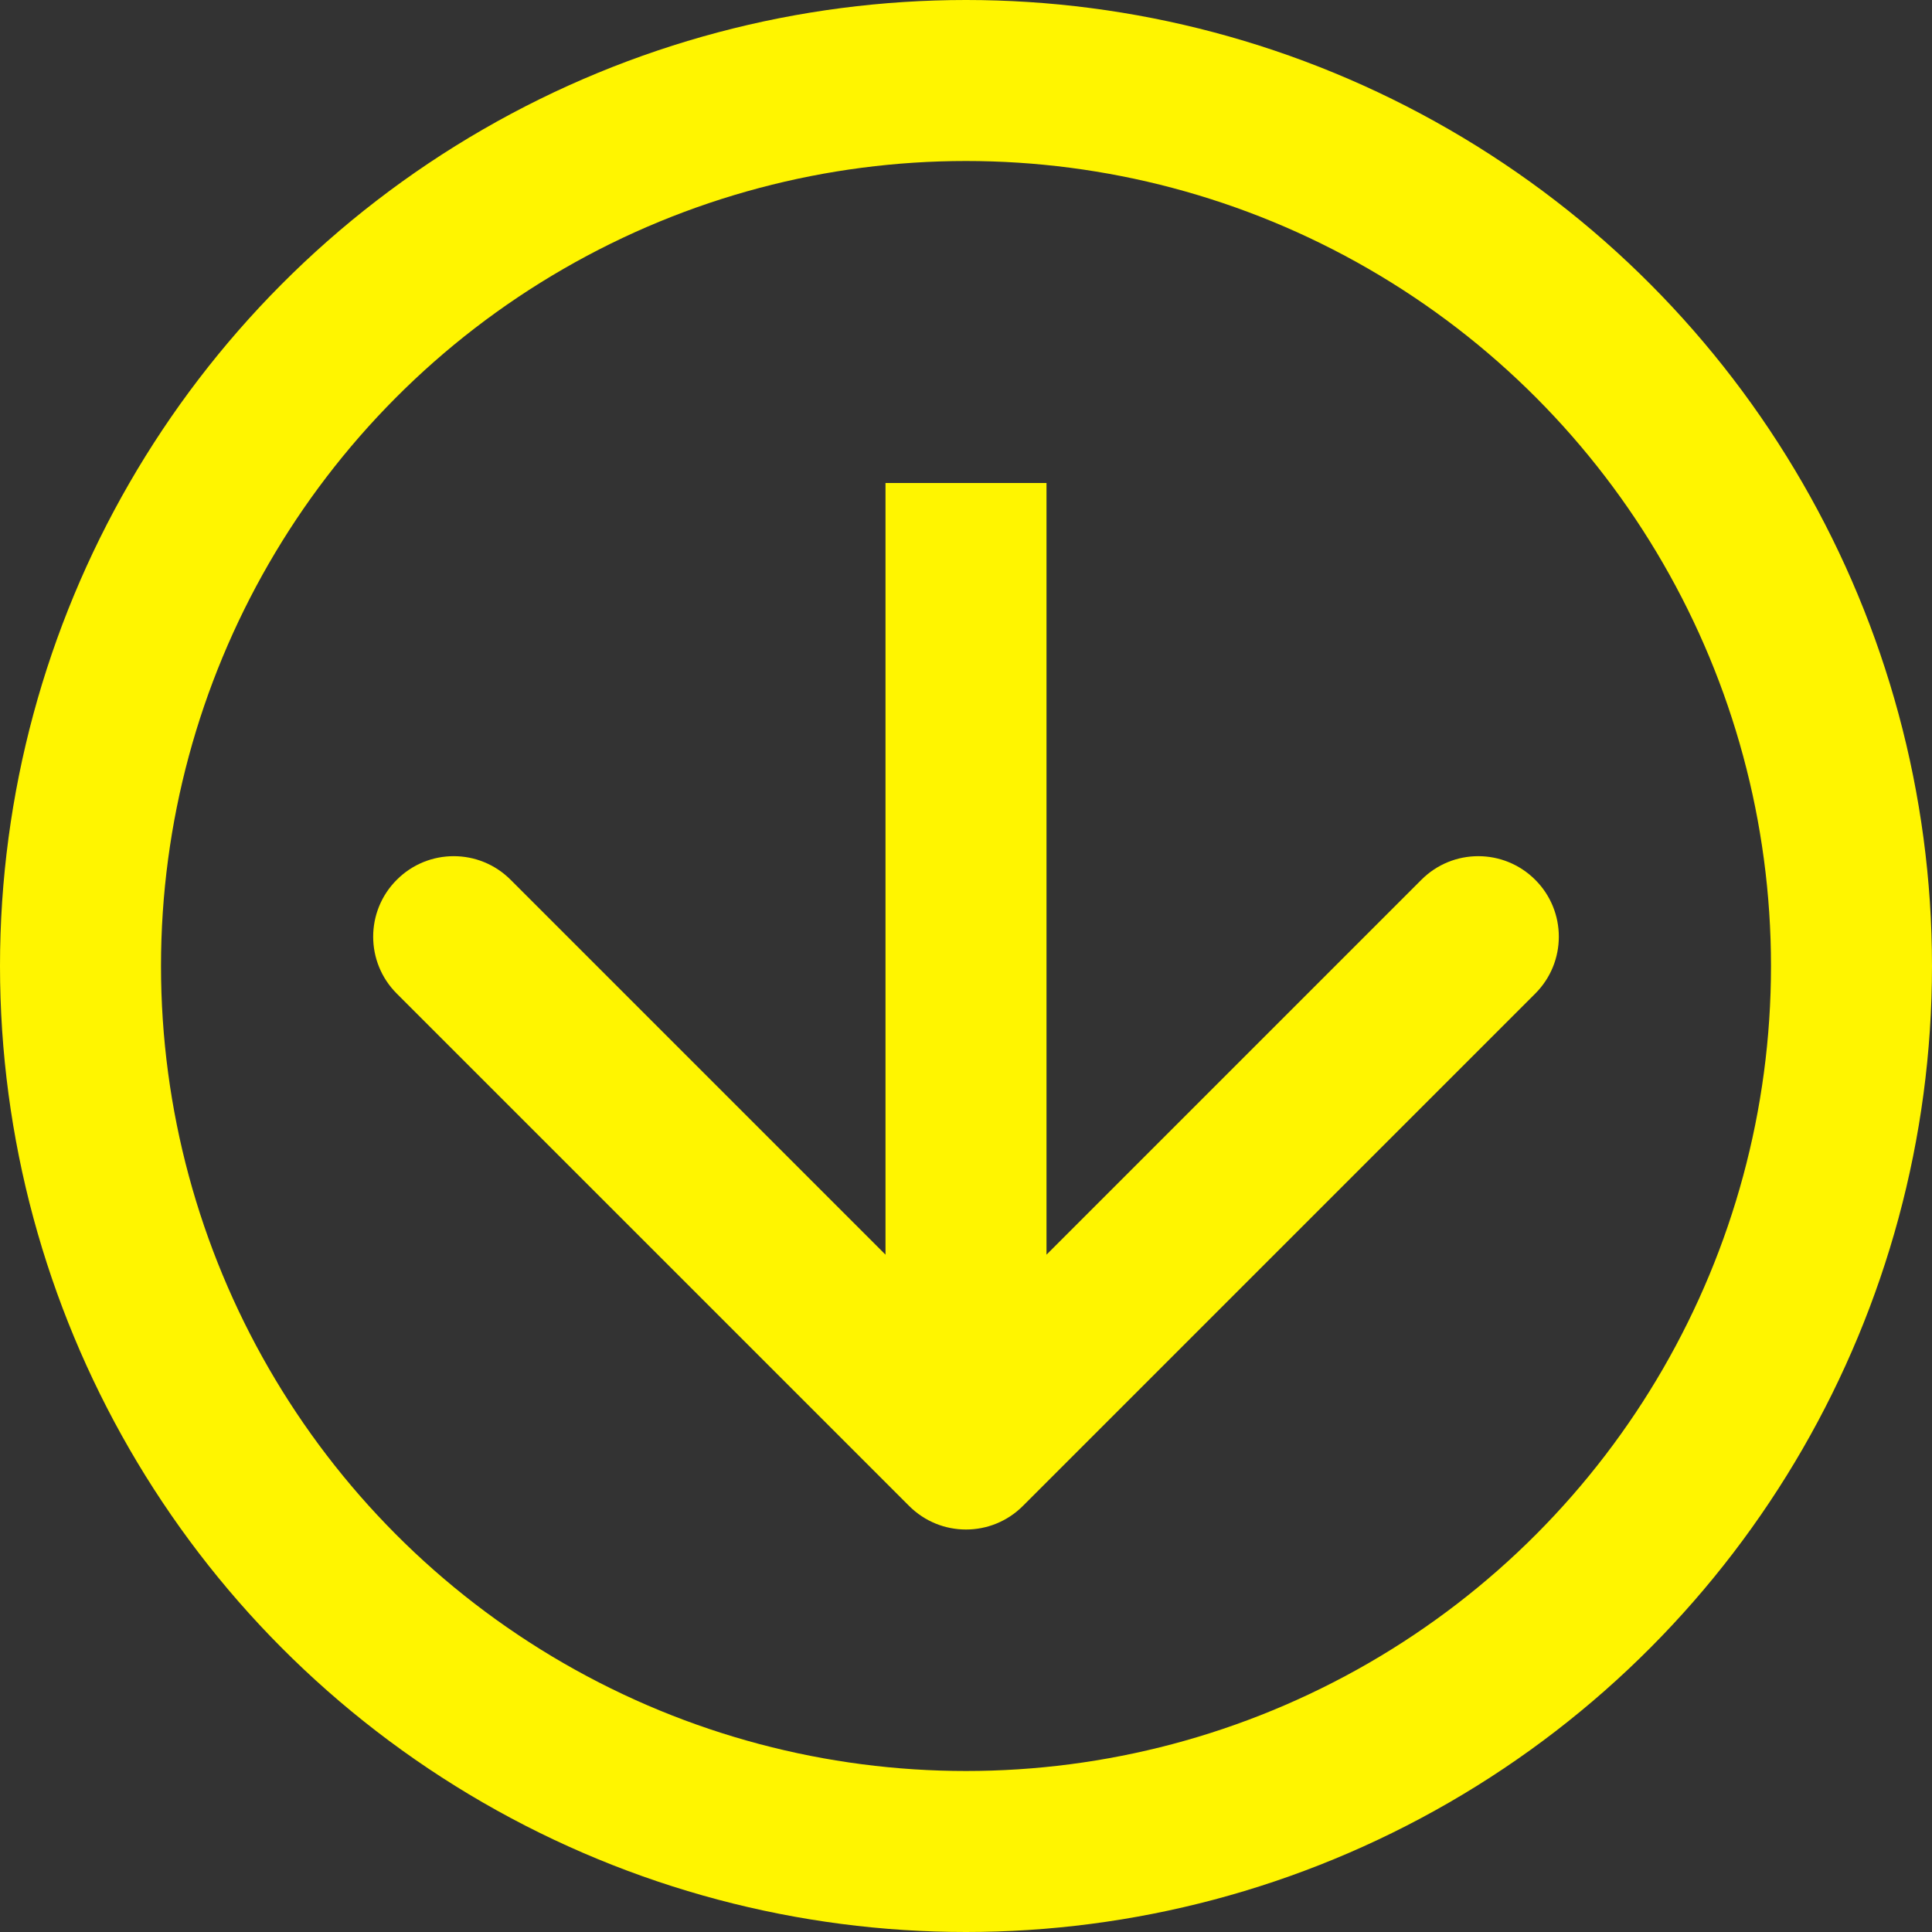
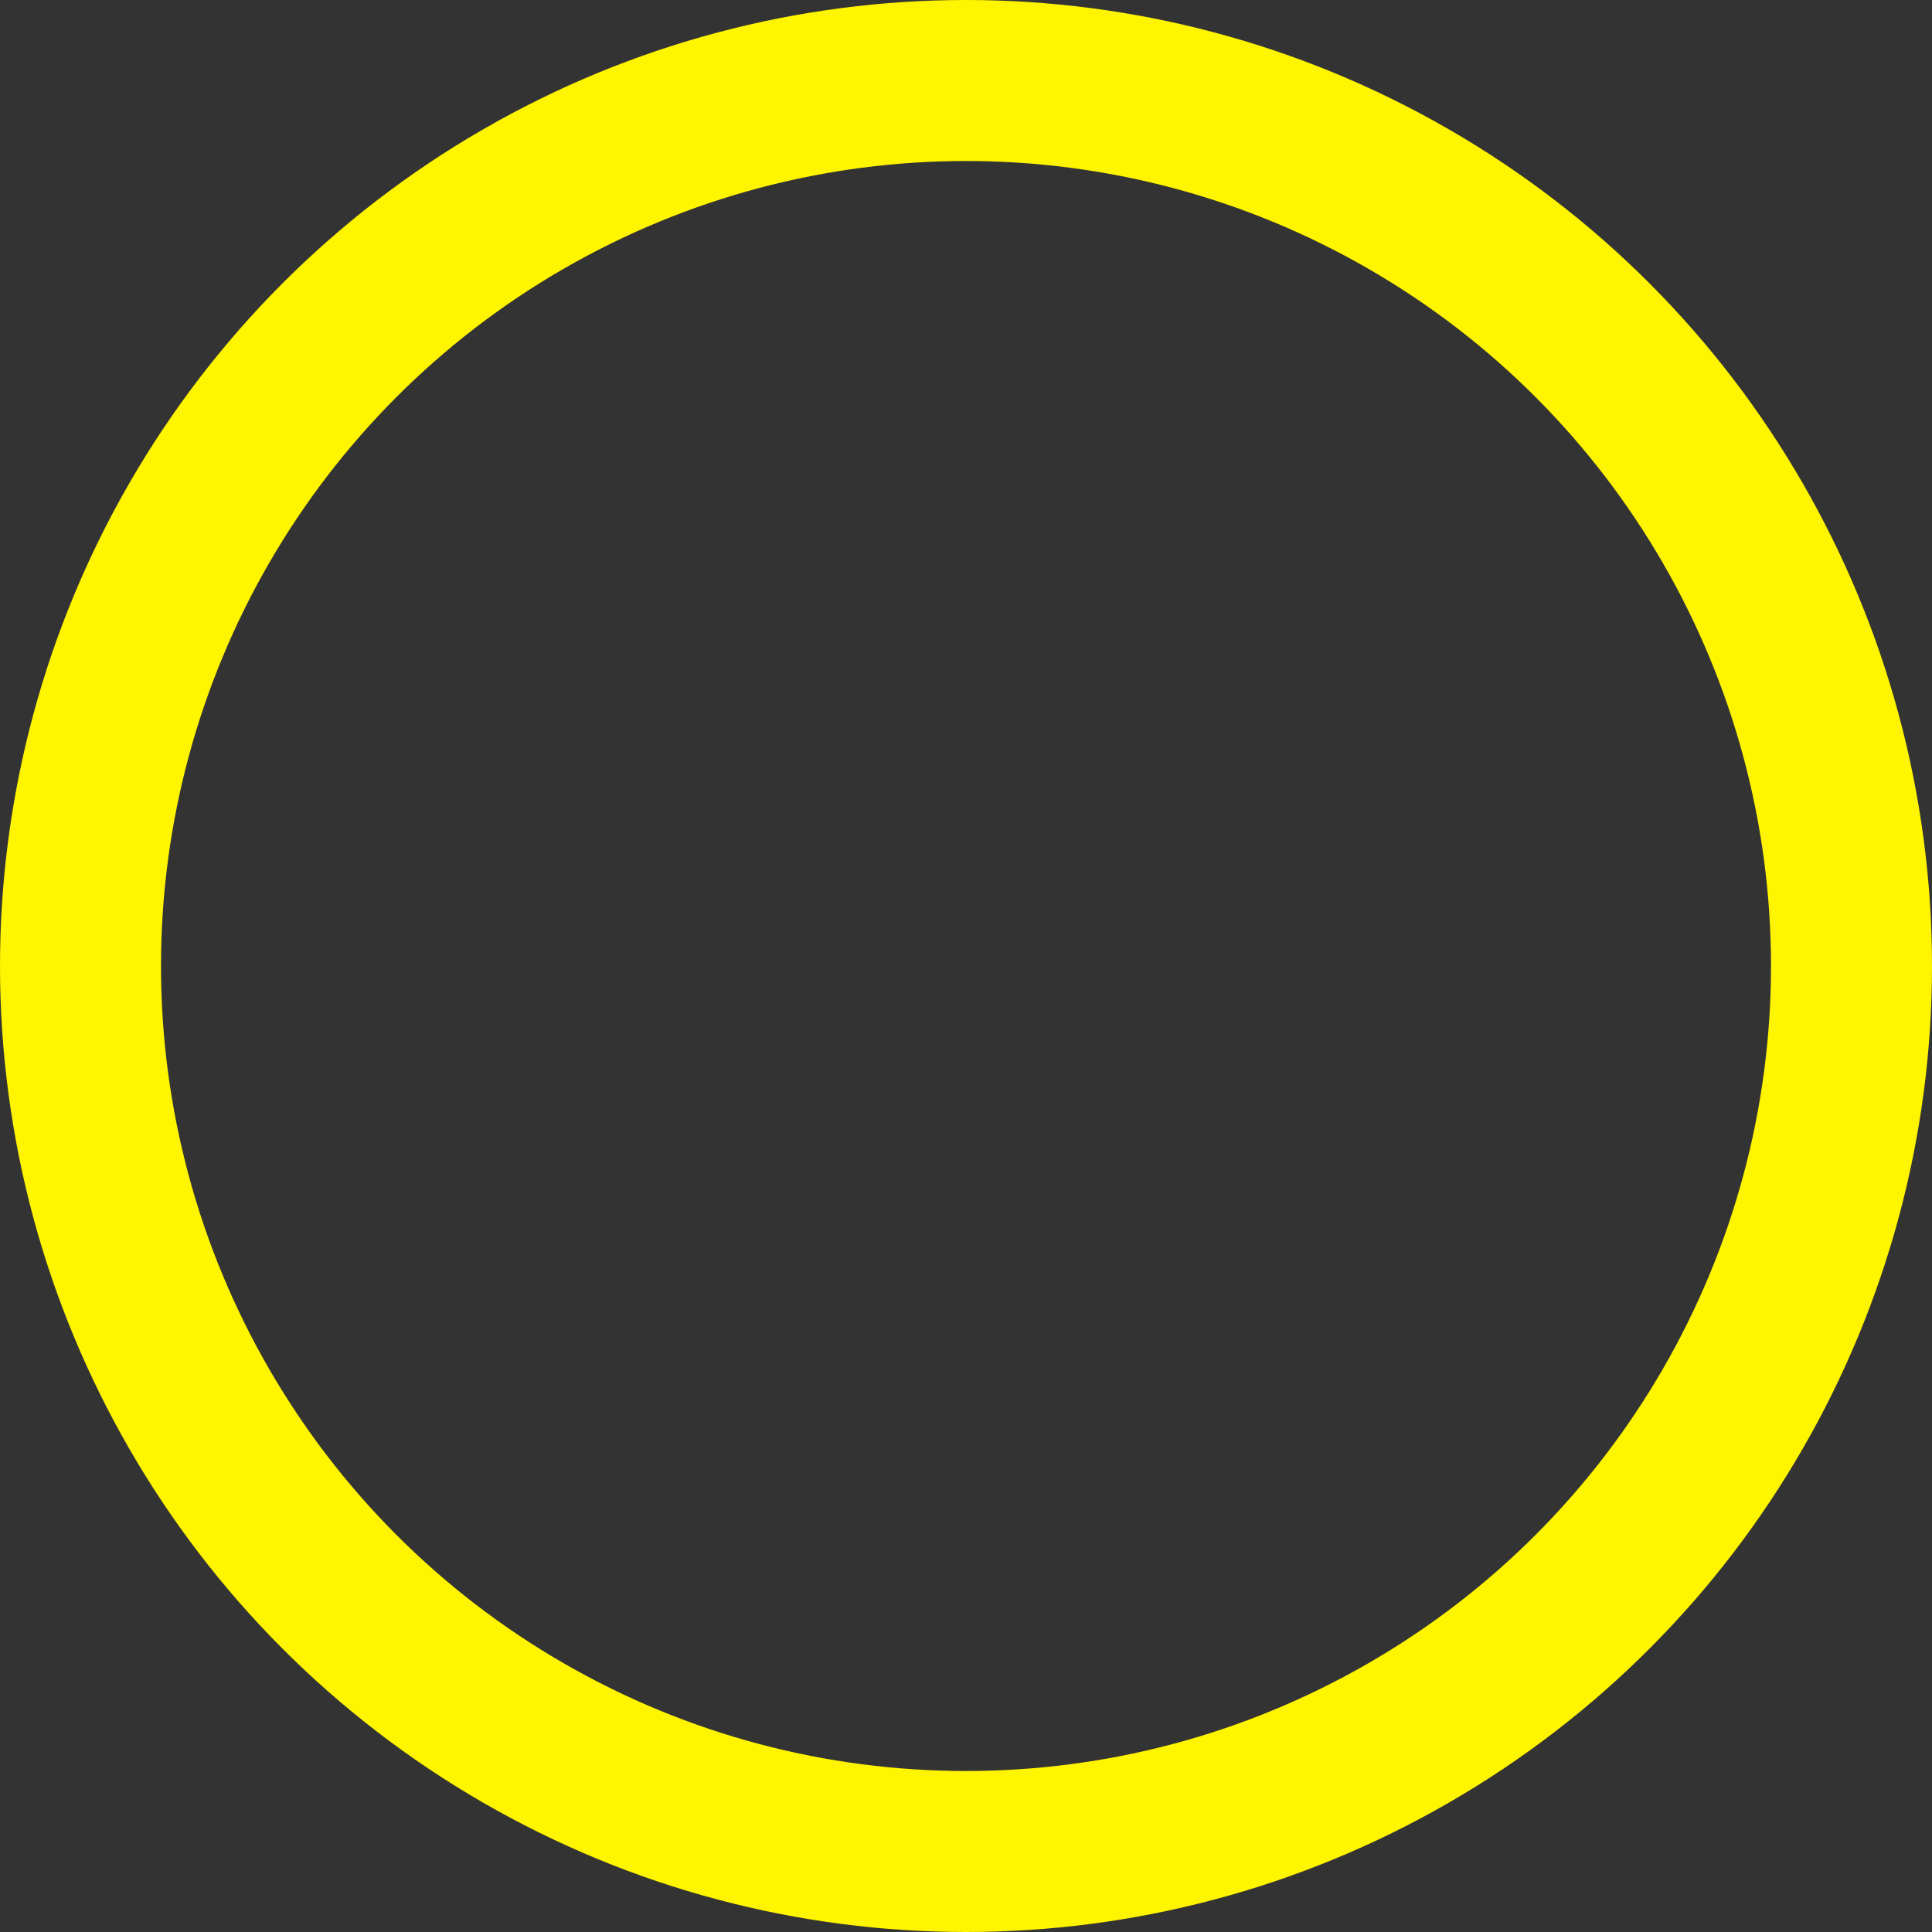
<svg xmlns="http://www.w3.org/2000/svg" width="24" height="24" viewBox="0 0 24 24" fill="none">
  <rect x="0" y="0" width="24" height="24" fill="#333333" stroke="none" />
-   <path d="M11.293 18.707C11.683 19.098 12.317 19.098 12.707 18.707L19.071 12.343C19.462 11.953 19.462 11.319 19.071 10.929C18.68 10.538 18.047 10.538 17.657 10.929L12 16.586L6.343 10.929C5.953 10.538 5.319 10.538 4.929 10.929C4.538 11.319 4.538 11.953 4.929 12.343L11.293 18.707ZM12 6L11 6L11 18L12 18L13 18L13 6L12 6Z" fill="#FFF500" />
  <circle cx="12" cy="12" r="11" stroke="#FFF500" stroke-width="2" />
</svg>